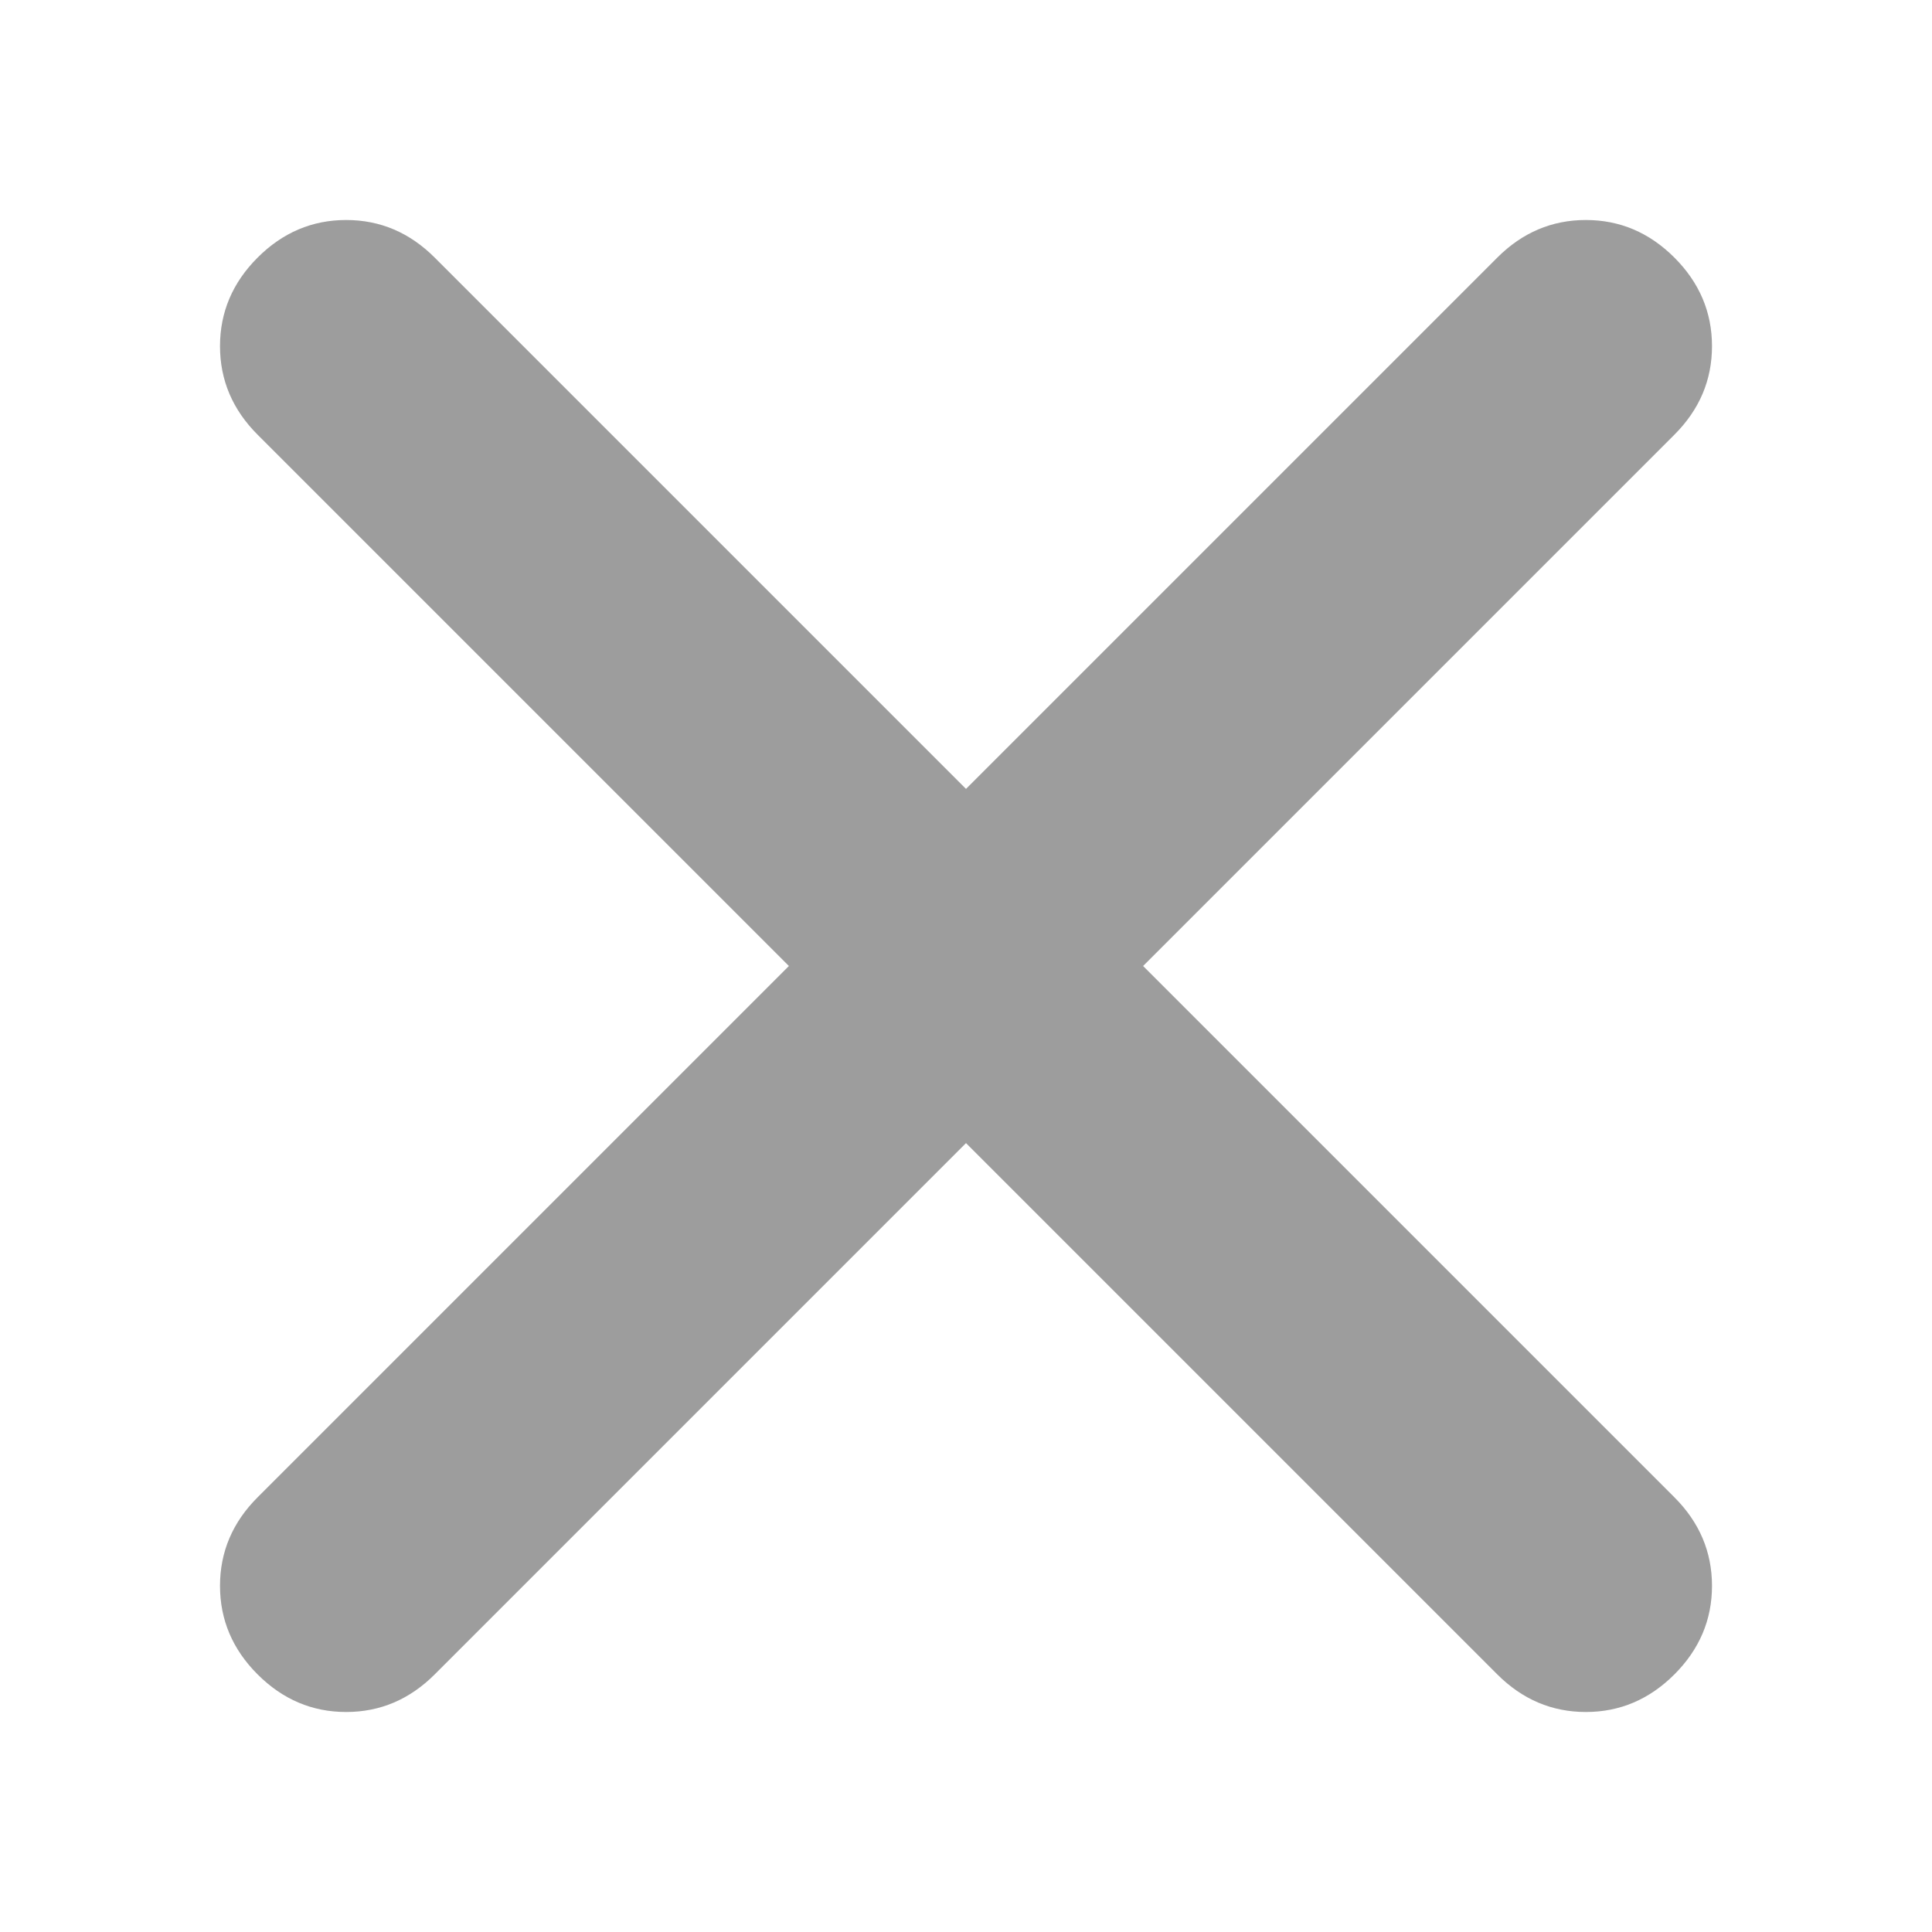
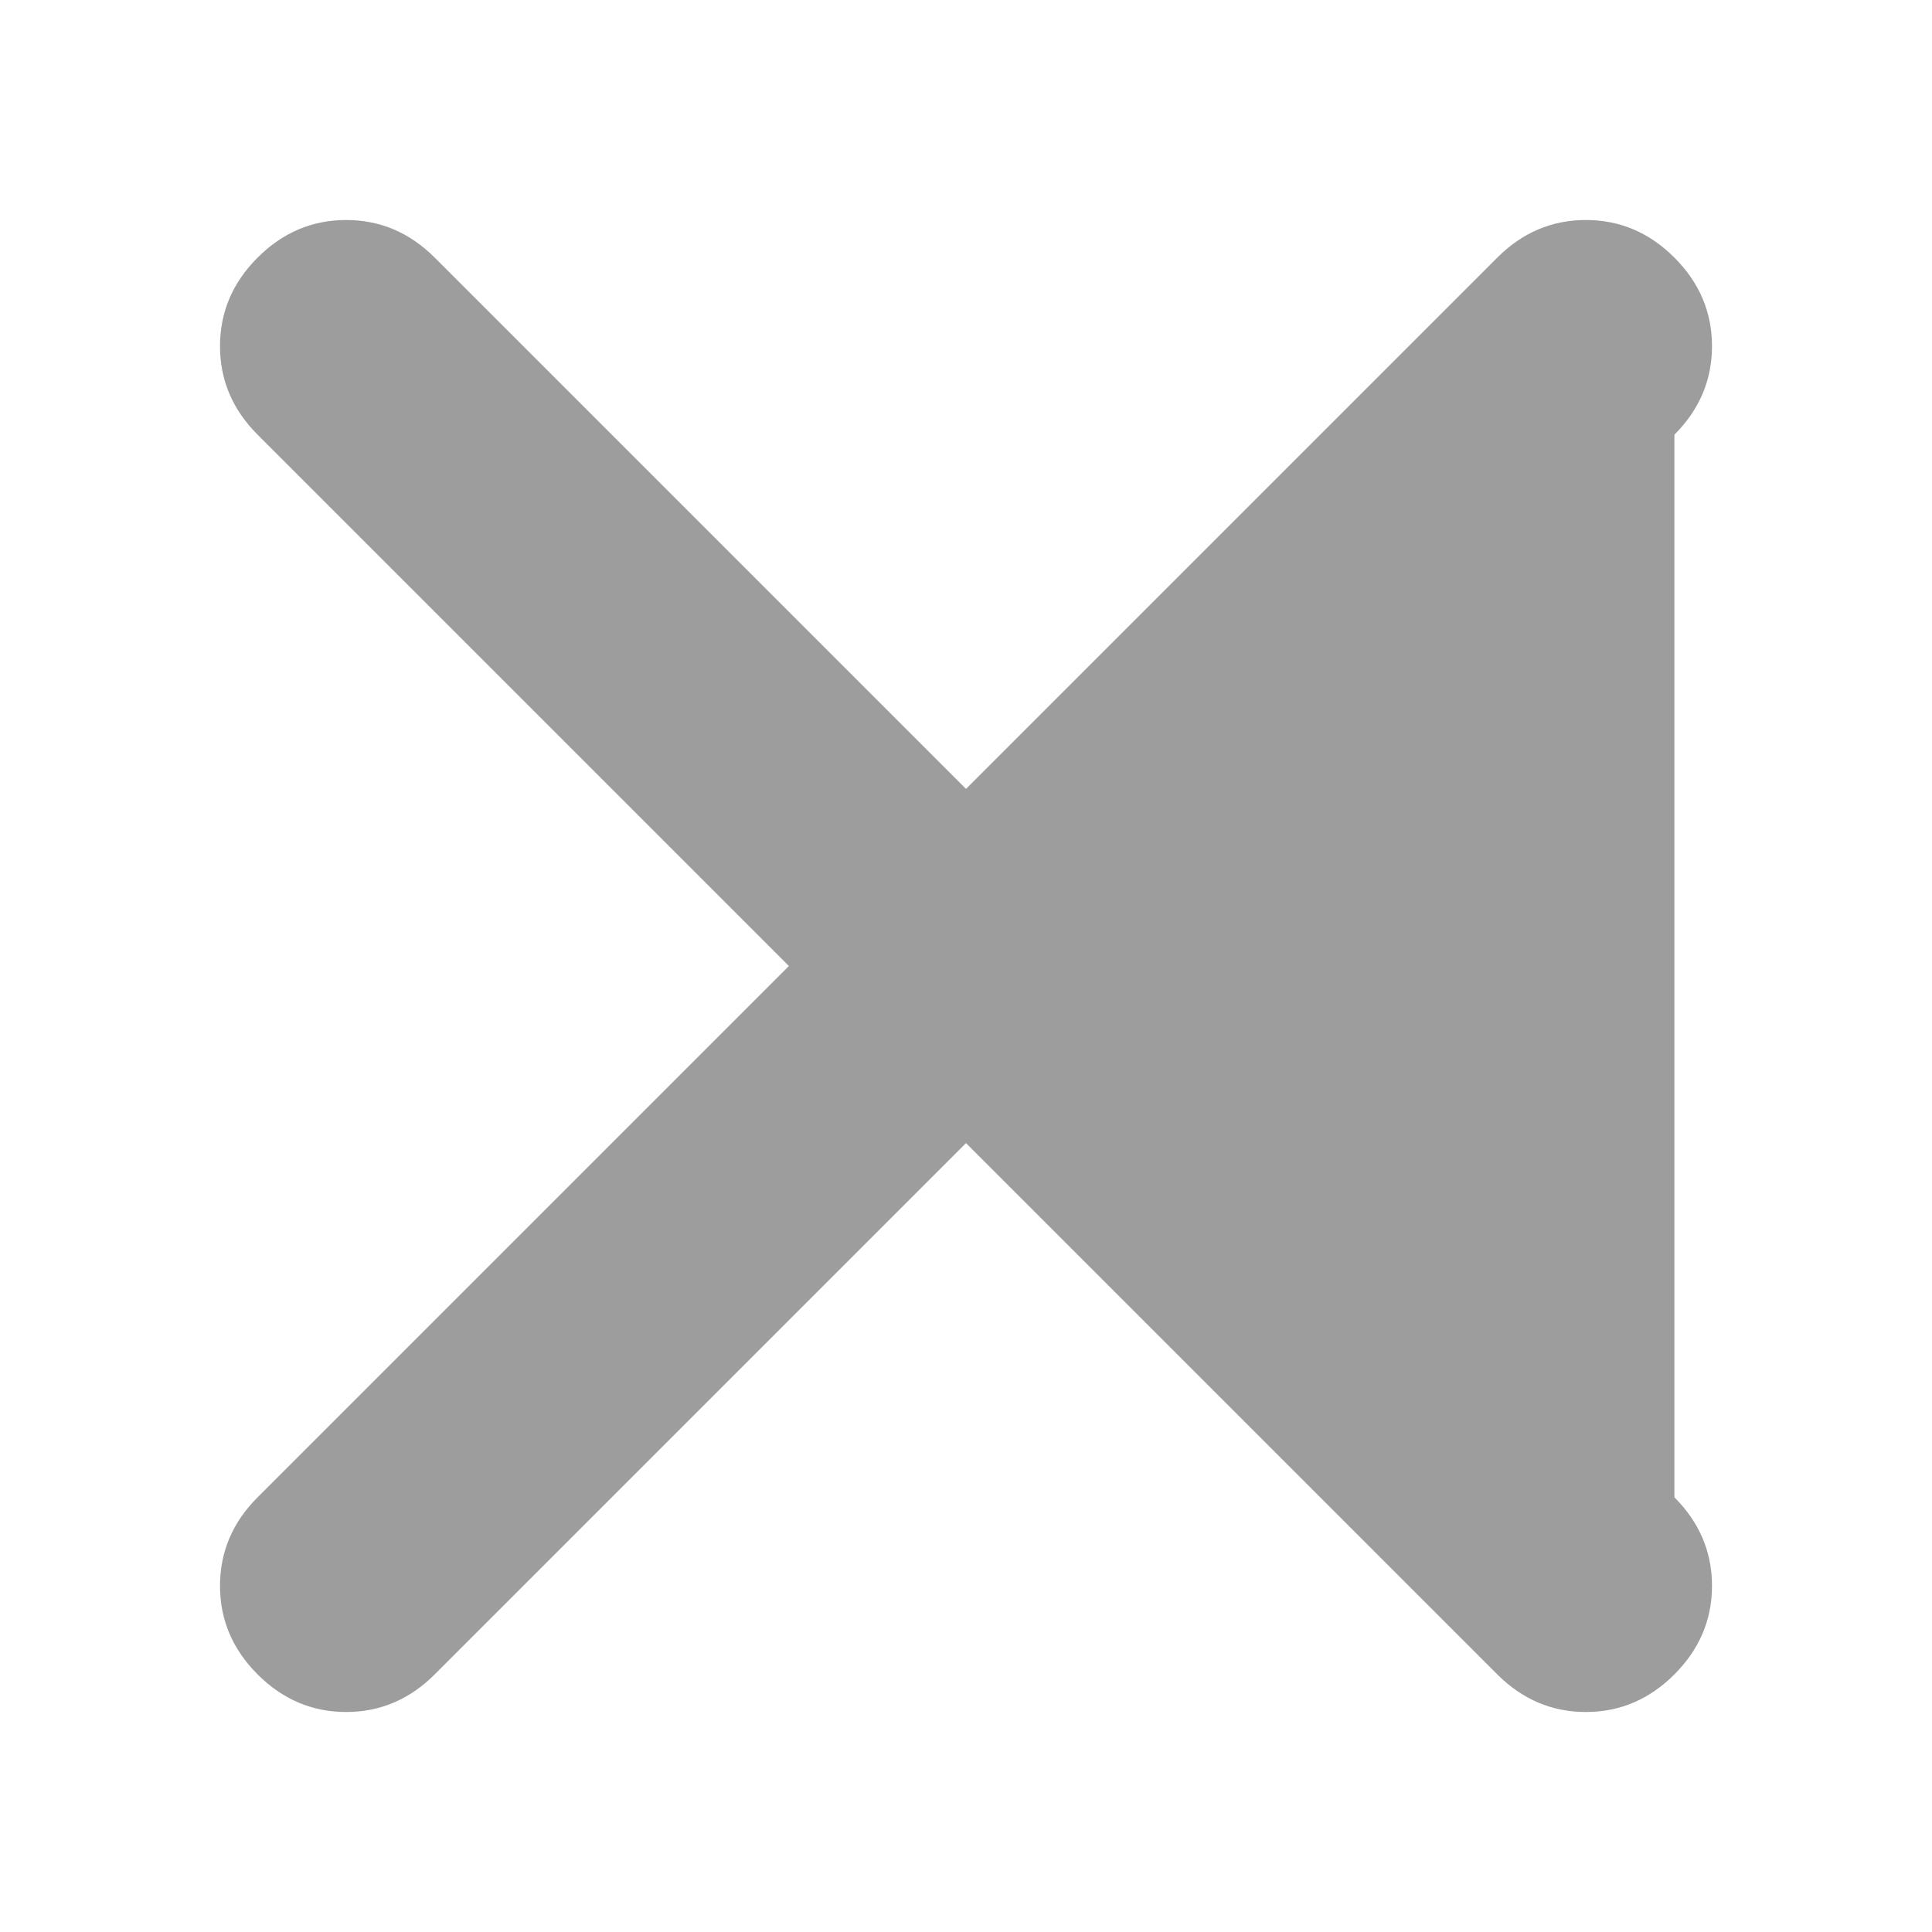
<svg xmlns="http://www.w3.org/2000/svg" width="24" height="24" viewBox="0 0 24 24" fill="none">
-   <path d="M12 14.2L5.4 20.8C5.089 21.111 4.722 21.267 4.3 21.267C3.878 21.267 3.511 21.111 3.2 20.8C2.889 20.489 2.733 20.122 2.733 19.7C2.733 19.278 2.889 18.911 3.2 18.6L9.8 12L3.2 5.4C2.889 5.089 2.733 4.722 2.733 4.3C2.733 3.878 2.889 3.511 3.2 3.2C3.511 2.889 3.878 2.733 4.3 2.733C4.722 2.733 5.089 2.889 5.4 3.2L12 9.8L18.6 3.2C18.911 2.889 19.278 2.733 19.7 2.733C20.122 2.733 20.489 2.889 20.8 3.2C21.111 3.511 21.267 3.878 21.267 4.3C21.267 4.722 21.111 5.089 20.8 5.4L14.2 12L20.8 18.6C21.111 18.911 21.267 19.278 21.267 19.7C21.267 20.122 21.111 20.489 20.8 20.8C20.489 21.111 20.122 21.267 19.7 21.267C19.278 21.267 18.911 21.111 18.6 20.8L12 14.2Z" fill="#9D9D9D" />
+   <path d="M12 14.2L5.4 20.8C5.089 21.111 4.722 21.267 4.3 21.267C3.878 21.267 3.511 21.111 3.2 20.8C2.889 20.489 2.733 20.122 2.733 19.7C2.733 19.278 2.889 18.911 3.2 18.6L9.8 12L3.2 5.4C2.889 5.089 2.733 4.722 2.733 4.3C2.733 3.878 2.889 3.511 3.2 3.2C3.511 2.889 3.878 2.733 4.3 2.733C4.722 2.733 5.089 2.889 5.4 3.2L12 9.8L18.6 3.2C18.911 2.889 19.278 2.733 19.7 2.733C20.122 2.733 20.489 2.889 20.8 3.2C21.111 3.511 21.267 3.878 21.267 4.3C21.267 4.722 21.111 5.089 20.8 5.4L20.8 18.6C21.111 18.911 21.267 19.278 21.267 19.7C21.267 20.122 21.111 20.489 20.8 20.8C20.489 21.111 20.122 21.267 19.7 21.267C19.278 21.267 18.911 21.111 18.6 20.8L12 14.2Z" fill="#9D9D9D" />
</svg>